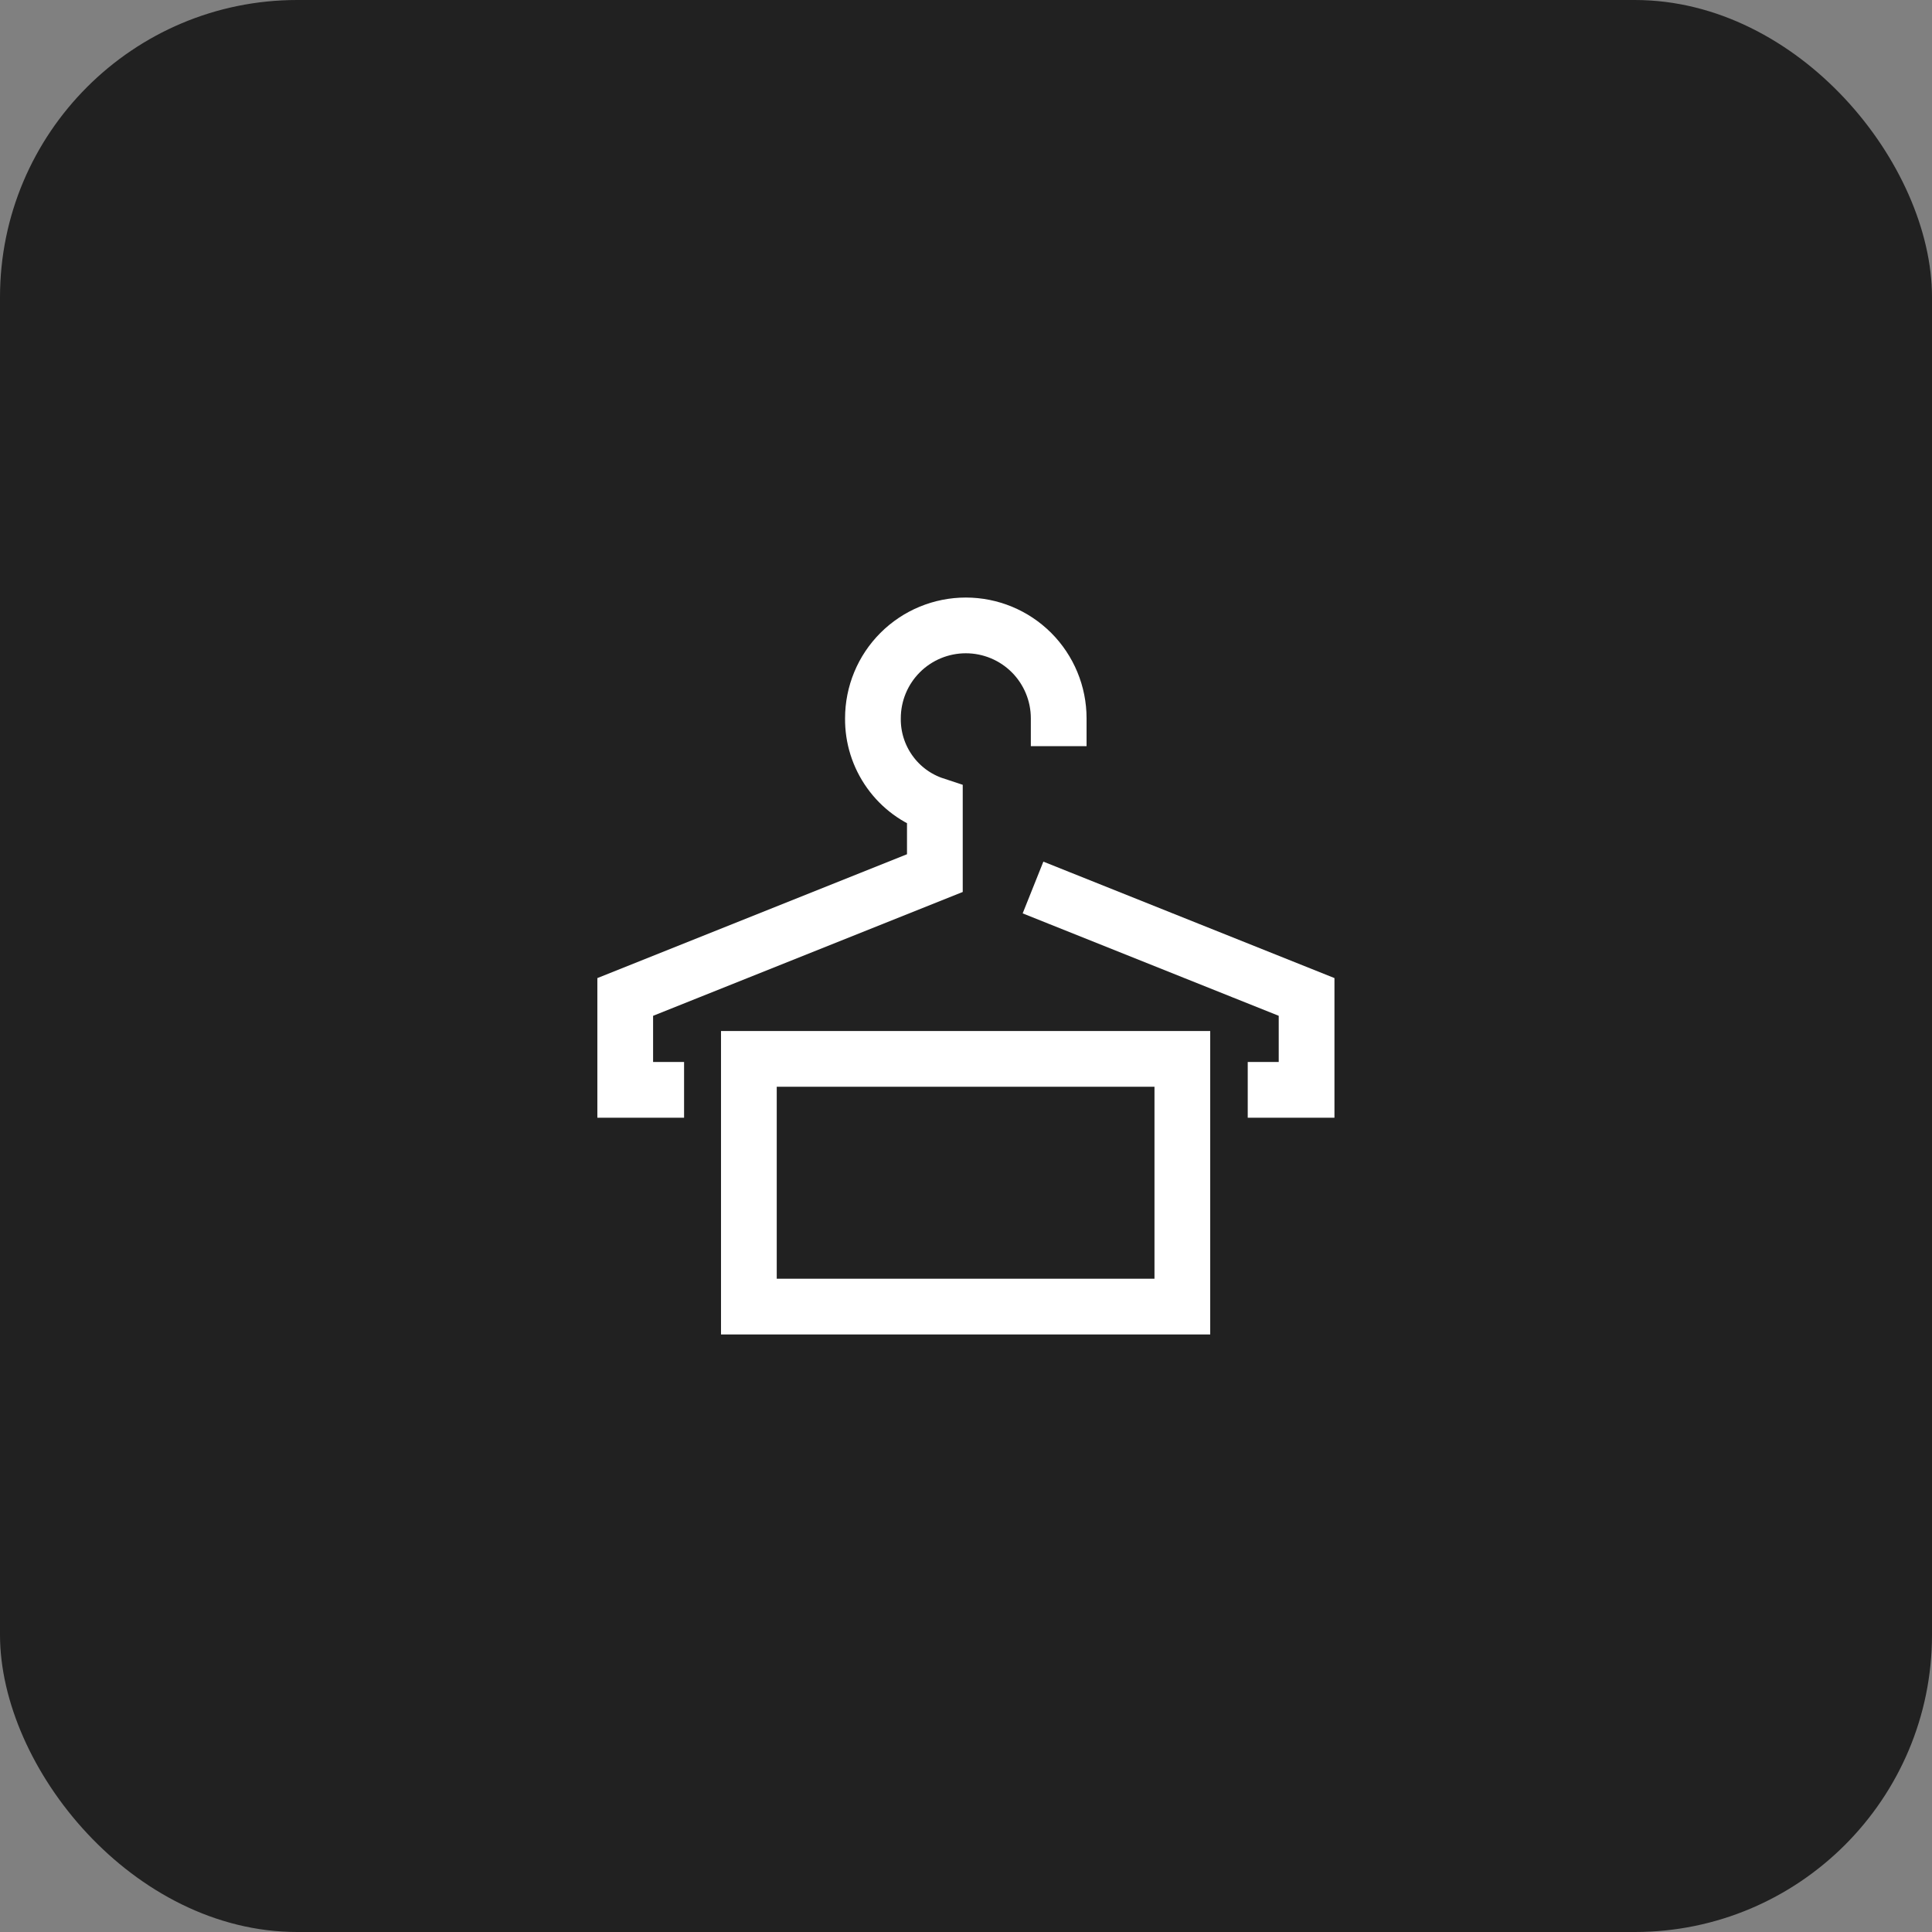
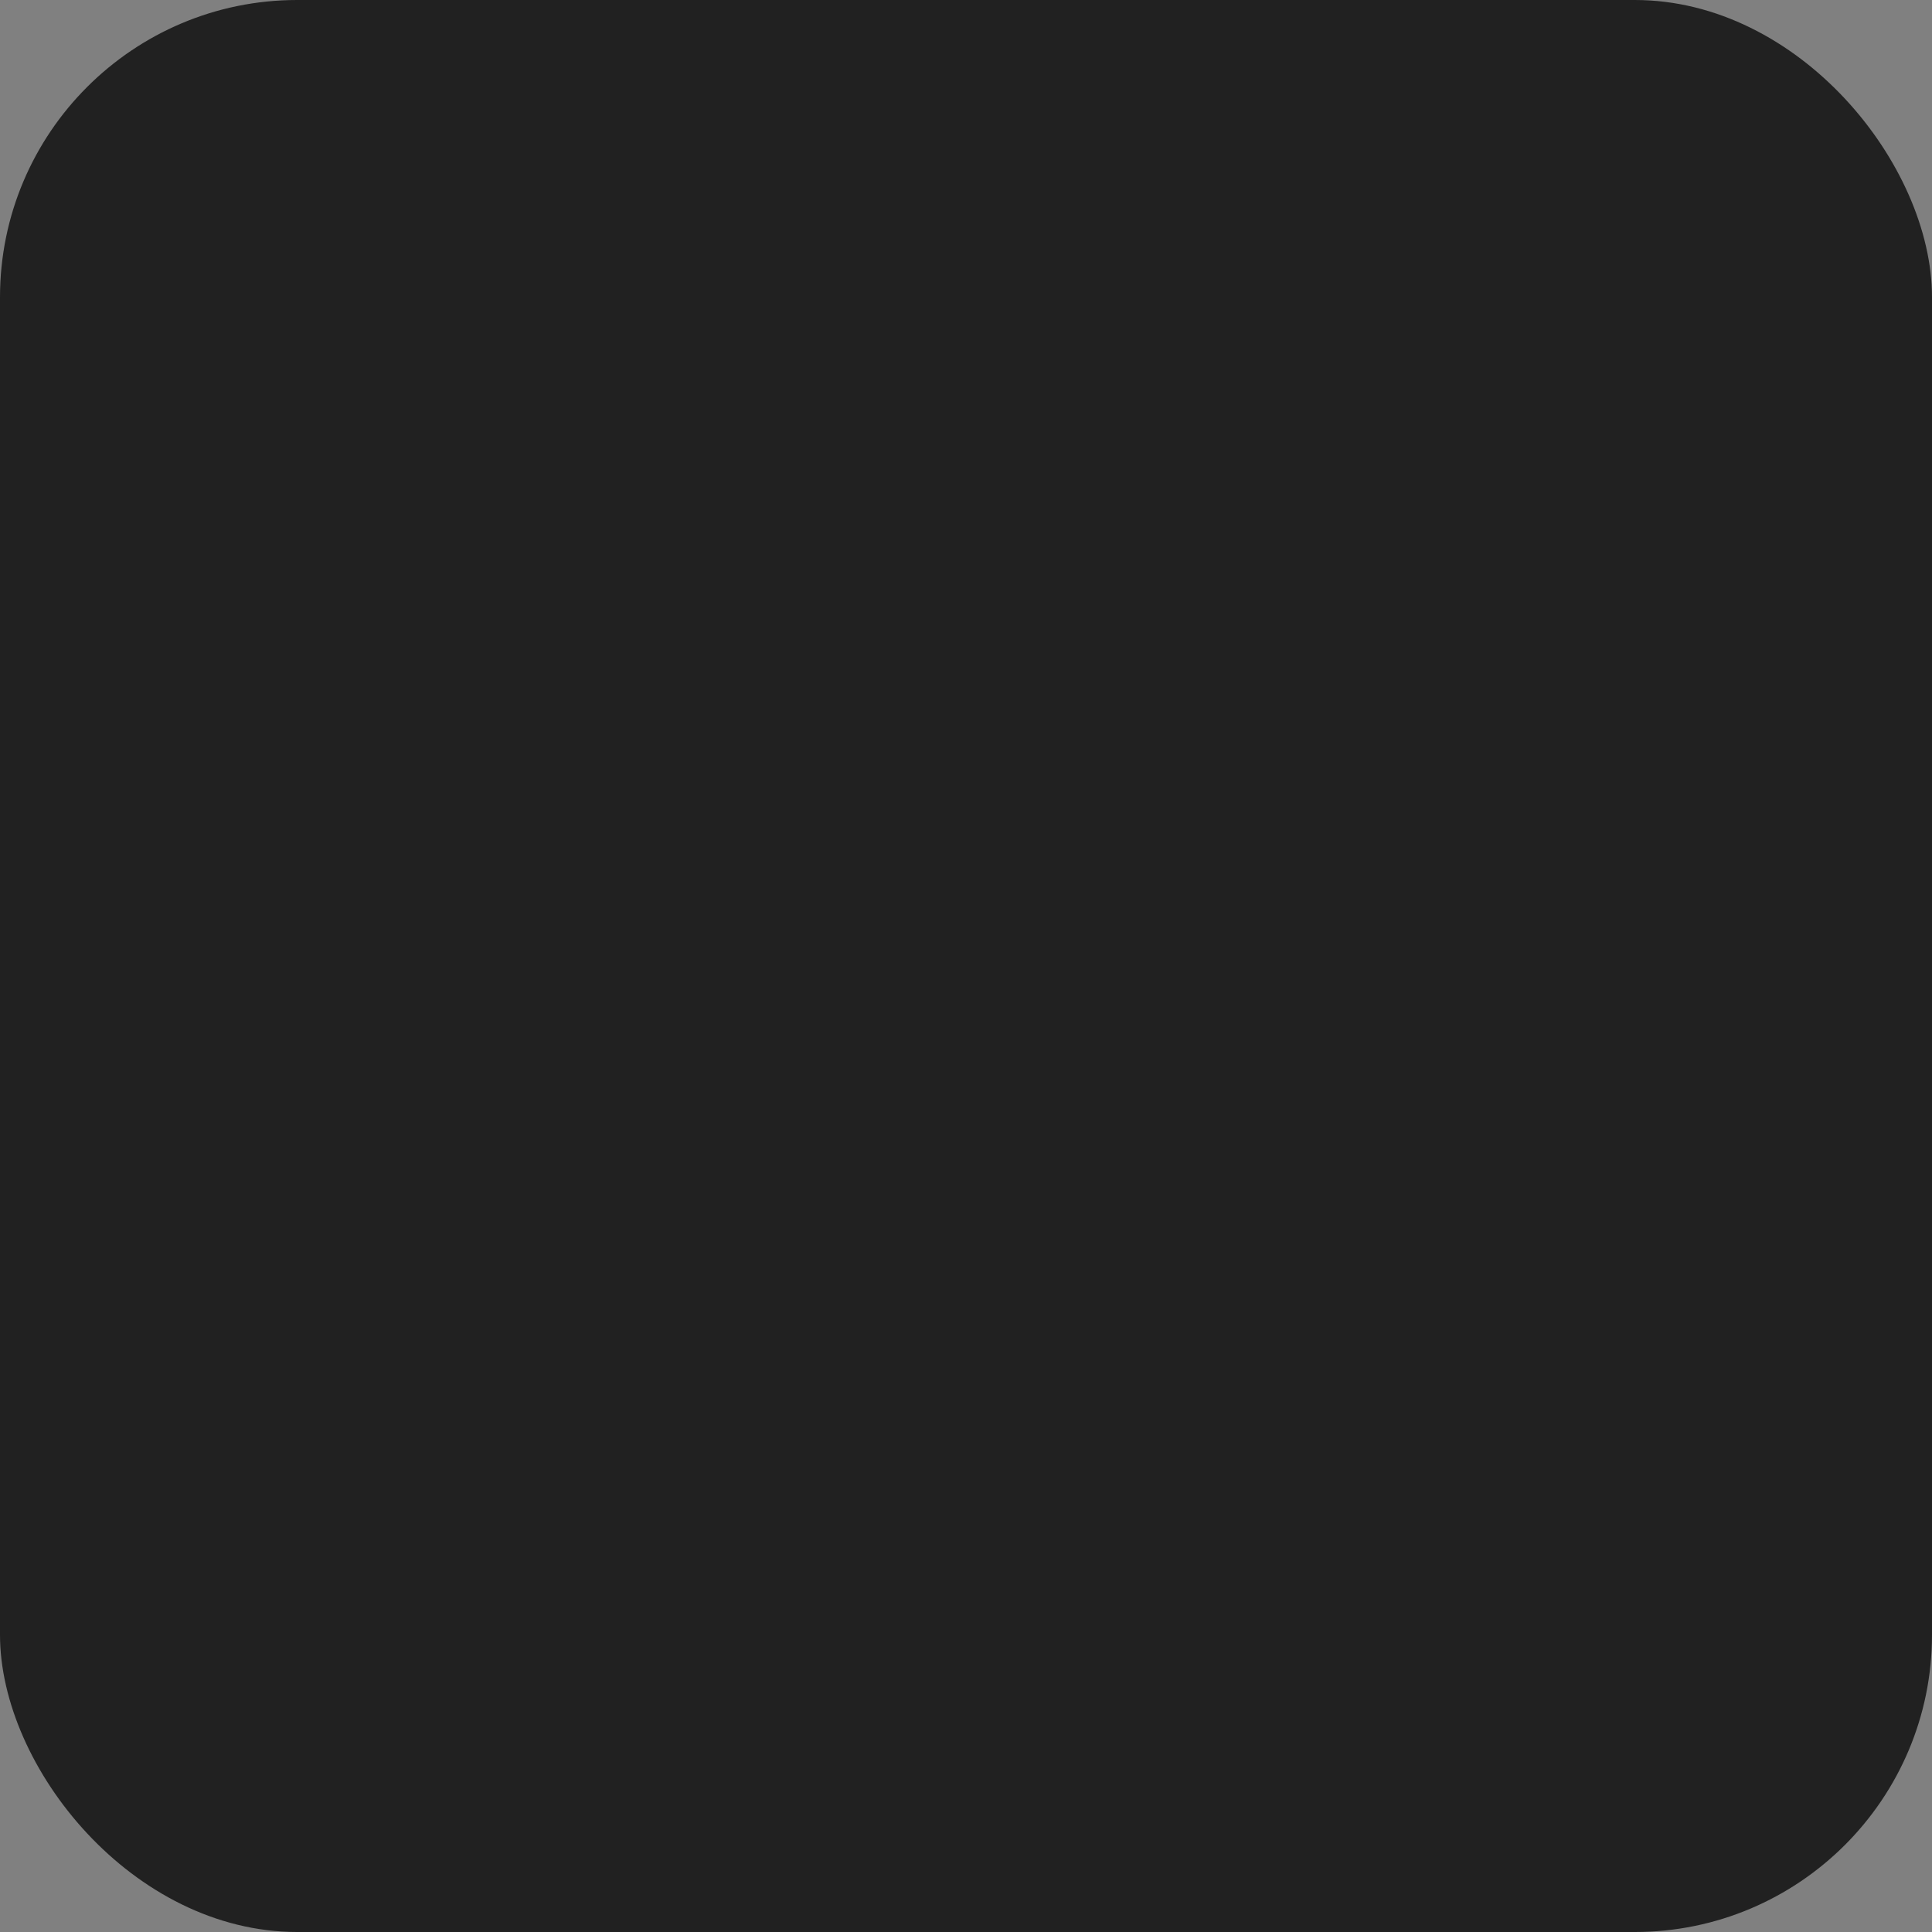
<svg xmlns="http://www.w3.org/2000/svg" width="52" height="52" viewBox="0 0 52 52" fill="none">
  <rect x="0" y="0" width="52" height="52" fill="#808080" stroke="none" />
  <rect width="52" height="52" rx="8" fill="#212121" />
  <g clip-path="url(#clip0_3924_68793)">
    <path d="M34.333 29.333H35.167V26.833L28.5 24.166" stroke="white" stroke-width="1.5" stroke-miterlimit="10" stroke-linecap="square" />
    <path d="M28.495 19.333C28.495 18.67 28.231 18.034 27.763 17.565C27.294 17.096 26.658 16.833 25.995 16.833C25.332 16.833 24.696 17.096 24.227 17.565C23.758 18.034 23.495 18.67 23.495 19.333C23.489 19.849 23.647 20.352 23.947 20.772C24.246 21.192 24.672 21.505 25.162 21.666V23.5L16.828 26.833V29.333H17.662" stroke="white" stroke-width="1.5" stroke-miterlimit="10" stroke-linecap="square" />
-     <path d="M31.823 28.5H20.156V35.167H31.823V28.5Z" stroke="white" stroke-width="1.5" stroke-miterlimit="10" stroke-linecap="square" />
  </g>
  <defs>
    <clipPath id="clip0_3924_68793">
-       <rect width="20" height="20" fill="white" transform="translate(16 16)" />
-     </clipPath>
+       </clipPath>
  </defs>
</svg>